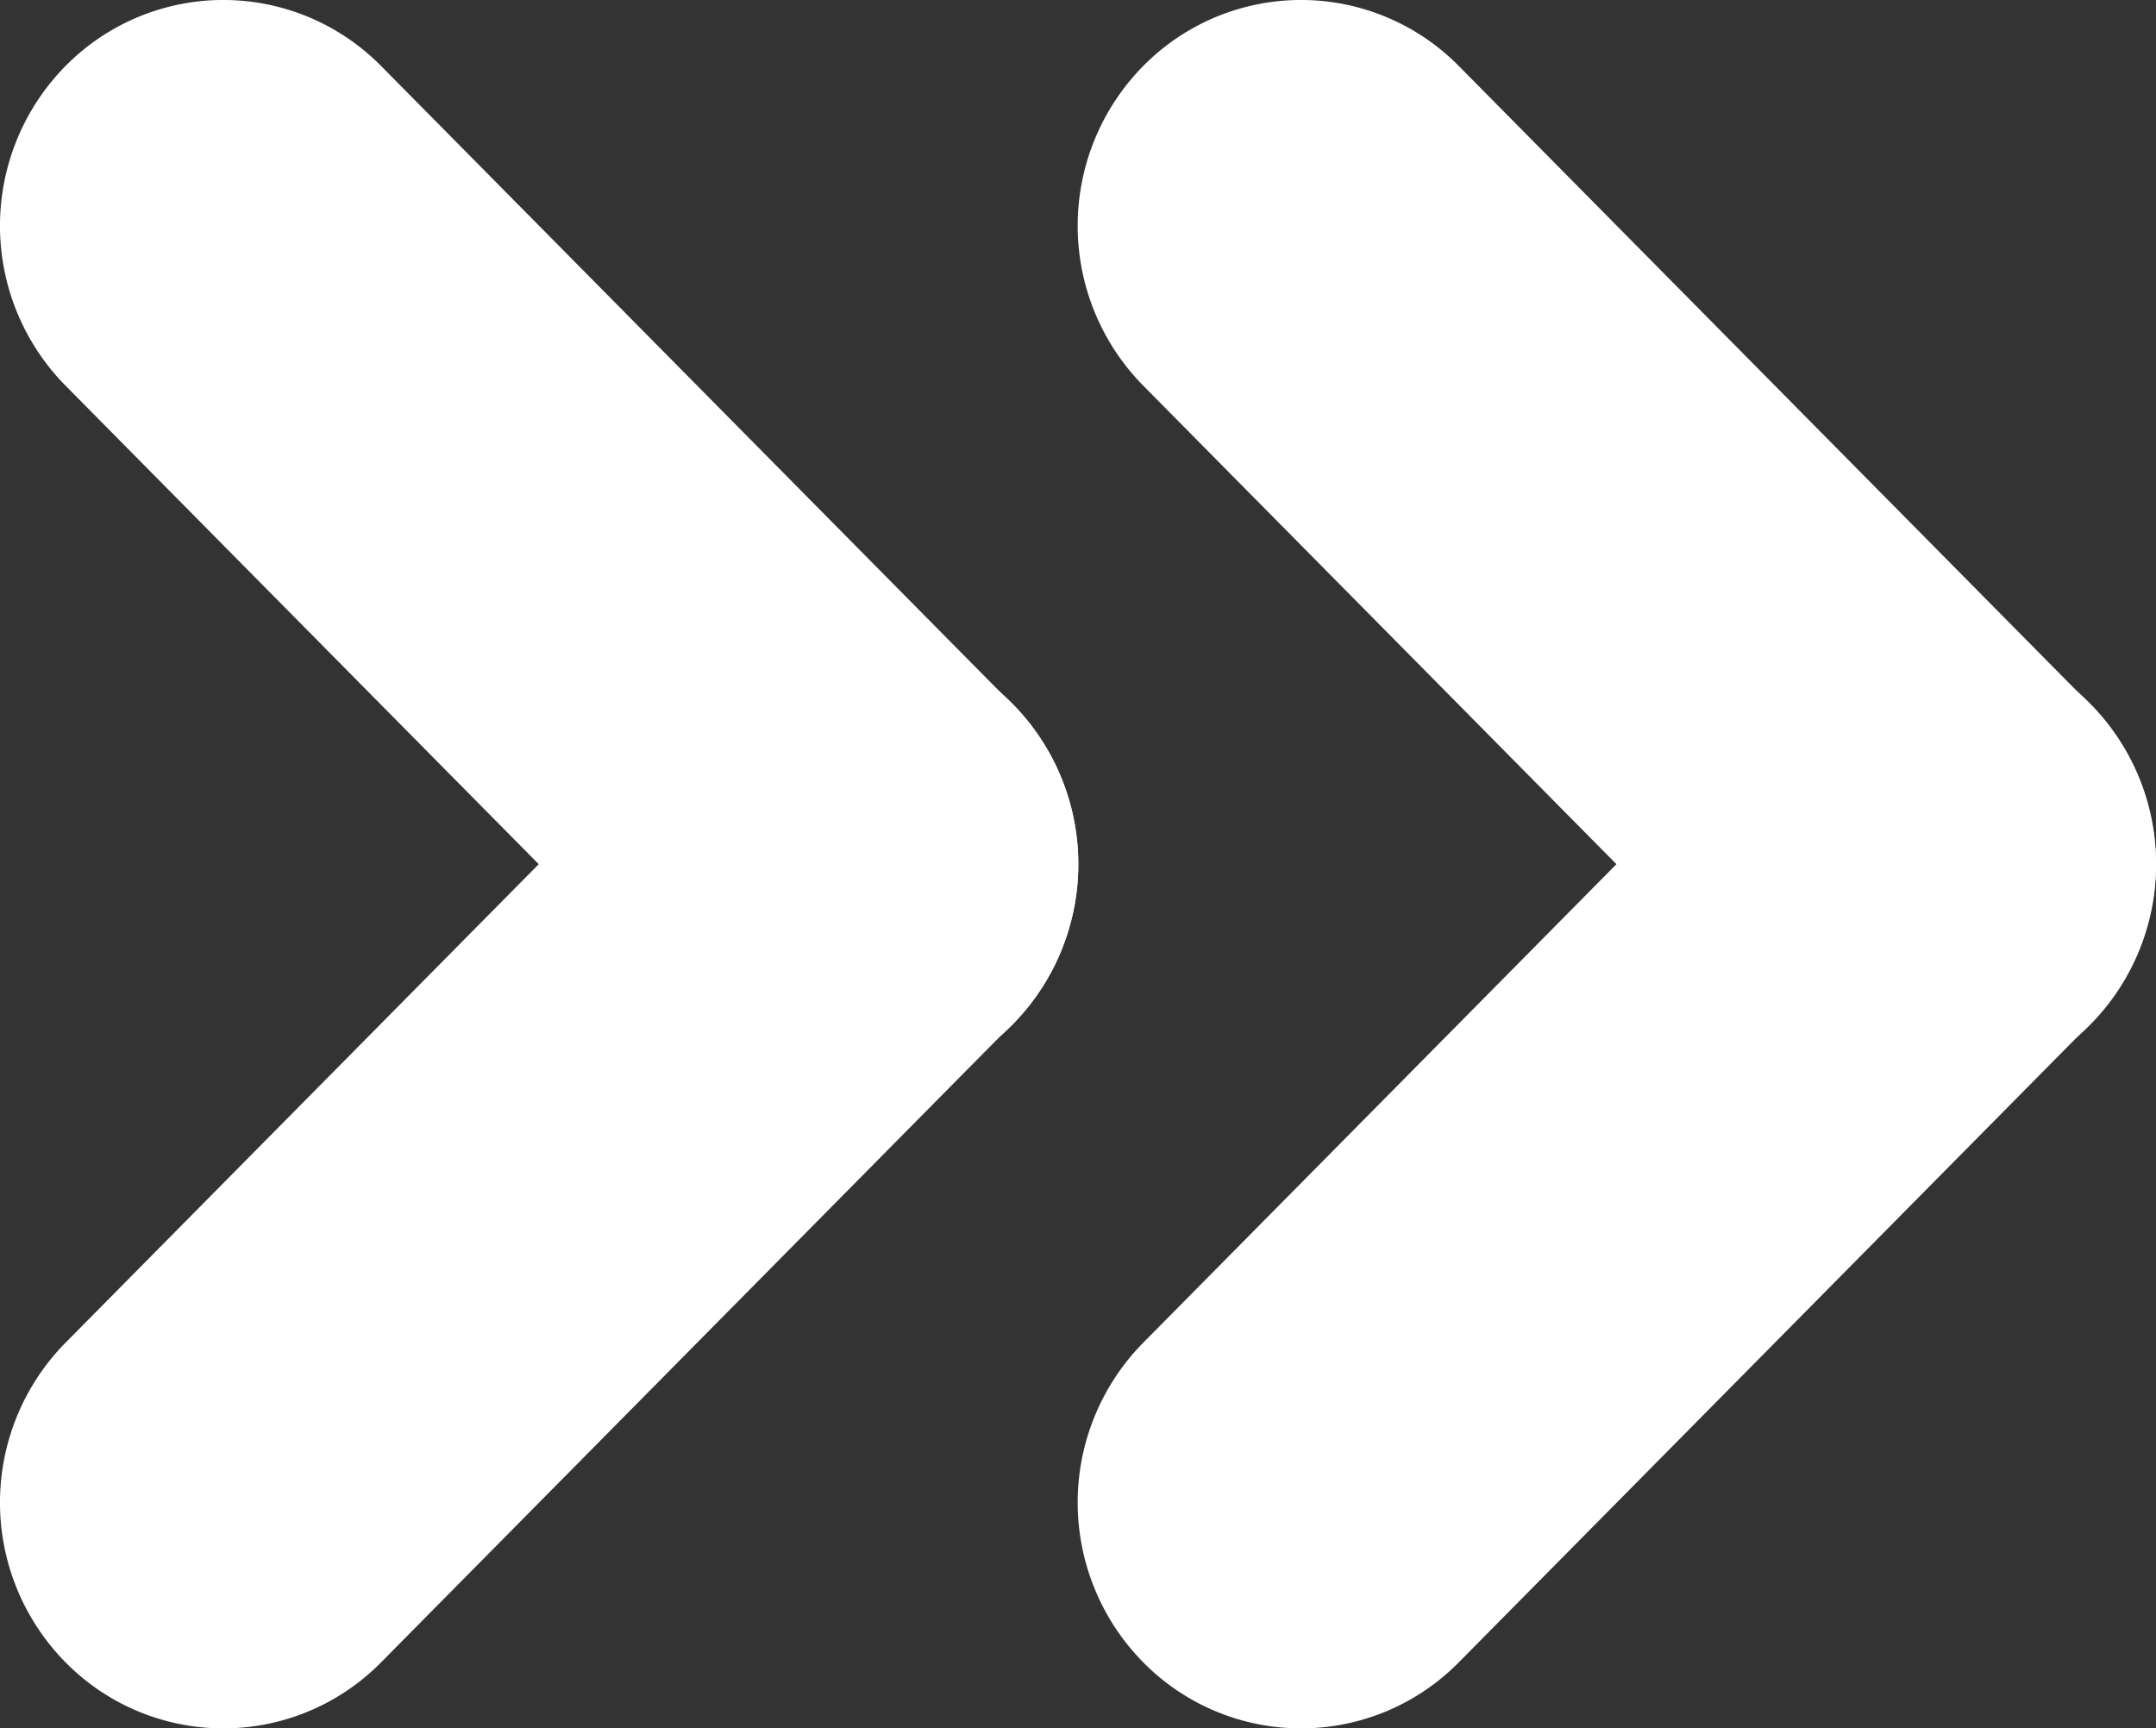
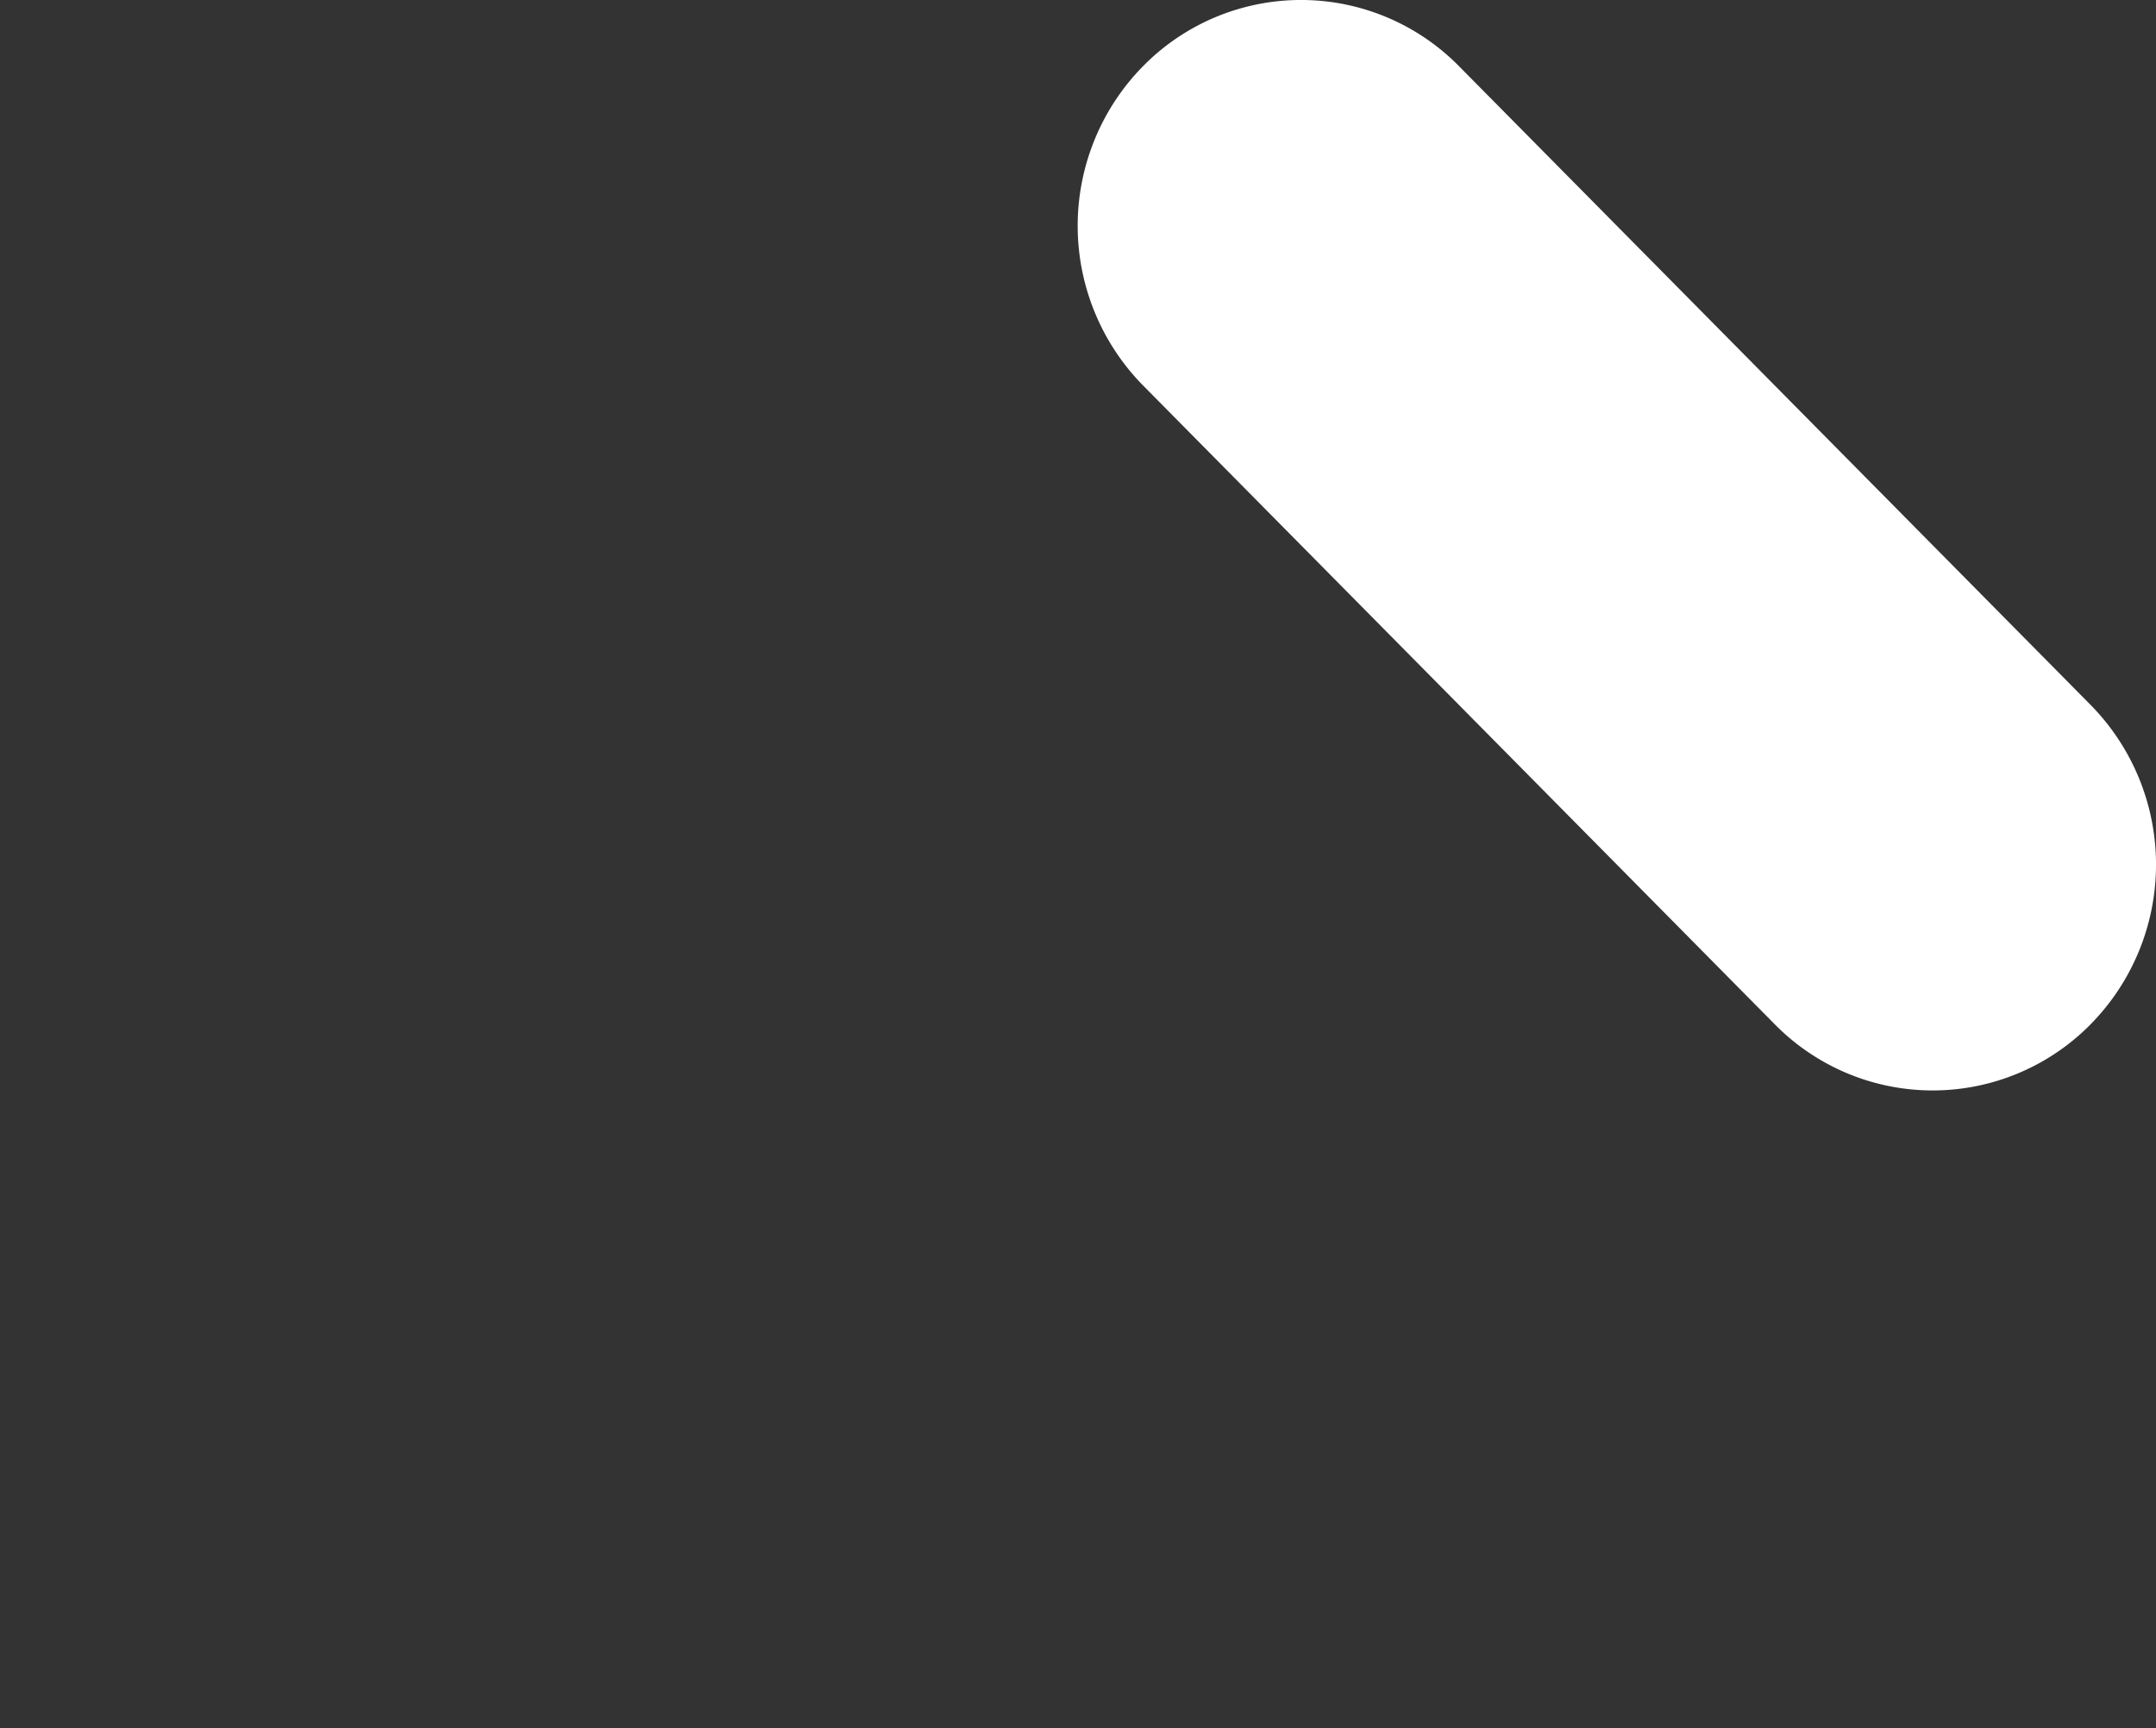
<svg xmlns="http://www.w3.org/2000/svg" id="Mehr" viewBox="0 0 509 408.1">
  <rect x="0" y="0" width="509" height="408.1" fill="#333333" stroke="none" />
  <defs>
    <style>.cls-1{fill:#fff;fill-rule:evenodd;}</style>
  </defs>
  <title>Mehr._weiss</title>
  <g id="Pfeil_r" data-name="Pfeil r">
    <path class="cls-1" d="M494.31,295.26a52.31,52.31,0,0,1-74.56,0L270.62,144.43a53.76,53.76,0,0,1,0-75.42,52.31,52.31,0,0,1,74.56,0L494.31,219.84A53.76,53.76,0,0,1,494.31,295.26Z" transform="translate(-0.75 -53.4)" />
-     <path class="cls-1" d="M494.31,295.05,345.18,445.88a52.29,52.29,0,0,1-74.56,0,53.75,53.75,0,0,1,0-75.41L419.75,219.64a52.29,52.29,0,0,1,74.56,0A53.75,53.75,0,0,1,494.31,295.05Z" transform="translate(-0.75 -53.4)" />
  </g>
  <g id="Pfeil_l" data-name="Pfeil l">
-     <path class="cls-1" d="M239.88,295.26a52.31,52.31,0,0,1-74.56,0L16.19,144.43a53.76,53.76,0,0,1,0-75.42,52.31,52.31,0,0,1,74.56,0L239.88,219.84A53.76,53.76,0,0,1,239.88,295.26Z" transform="translate(-0.75 -53.4)" />
-     <path class="cls-1" d="M239.88,295.05,90.75,445.88a52.29,52.29,0,0,1-74.56,0,53.75,53.75,0,0,1,0-75.41L165.32,219.64a52.29,52.29,0,0,1,74.56,0A53.75,53.75,0,0,1,239.88,295.05Z" transform="translate(-0.75 -53.4)" />
-   </g>
+     </g>
</svg>